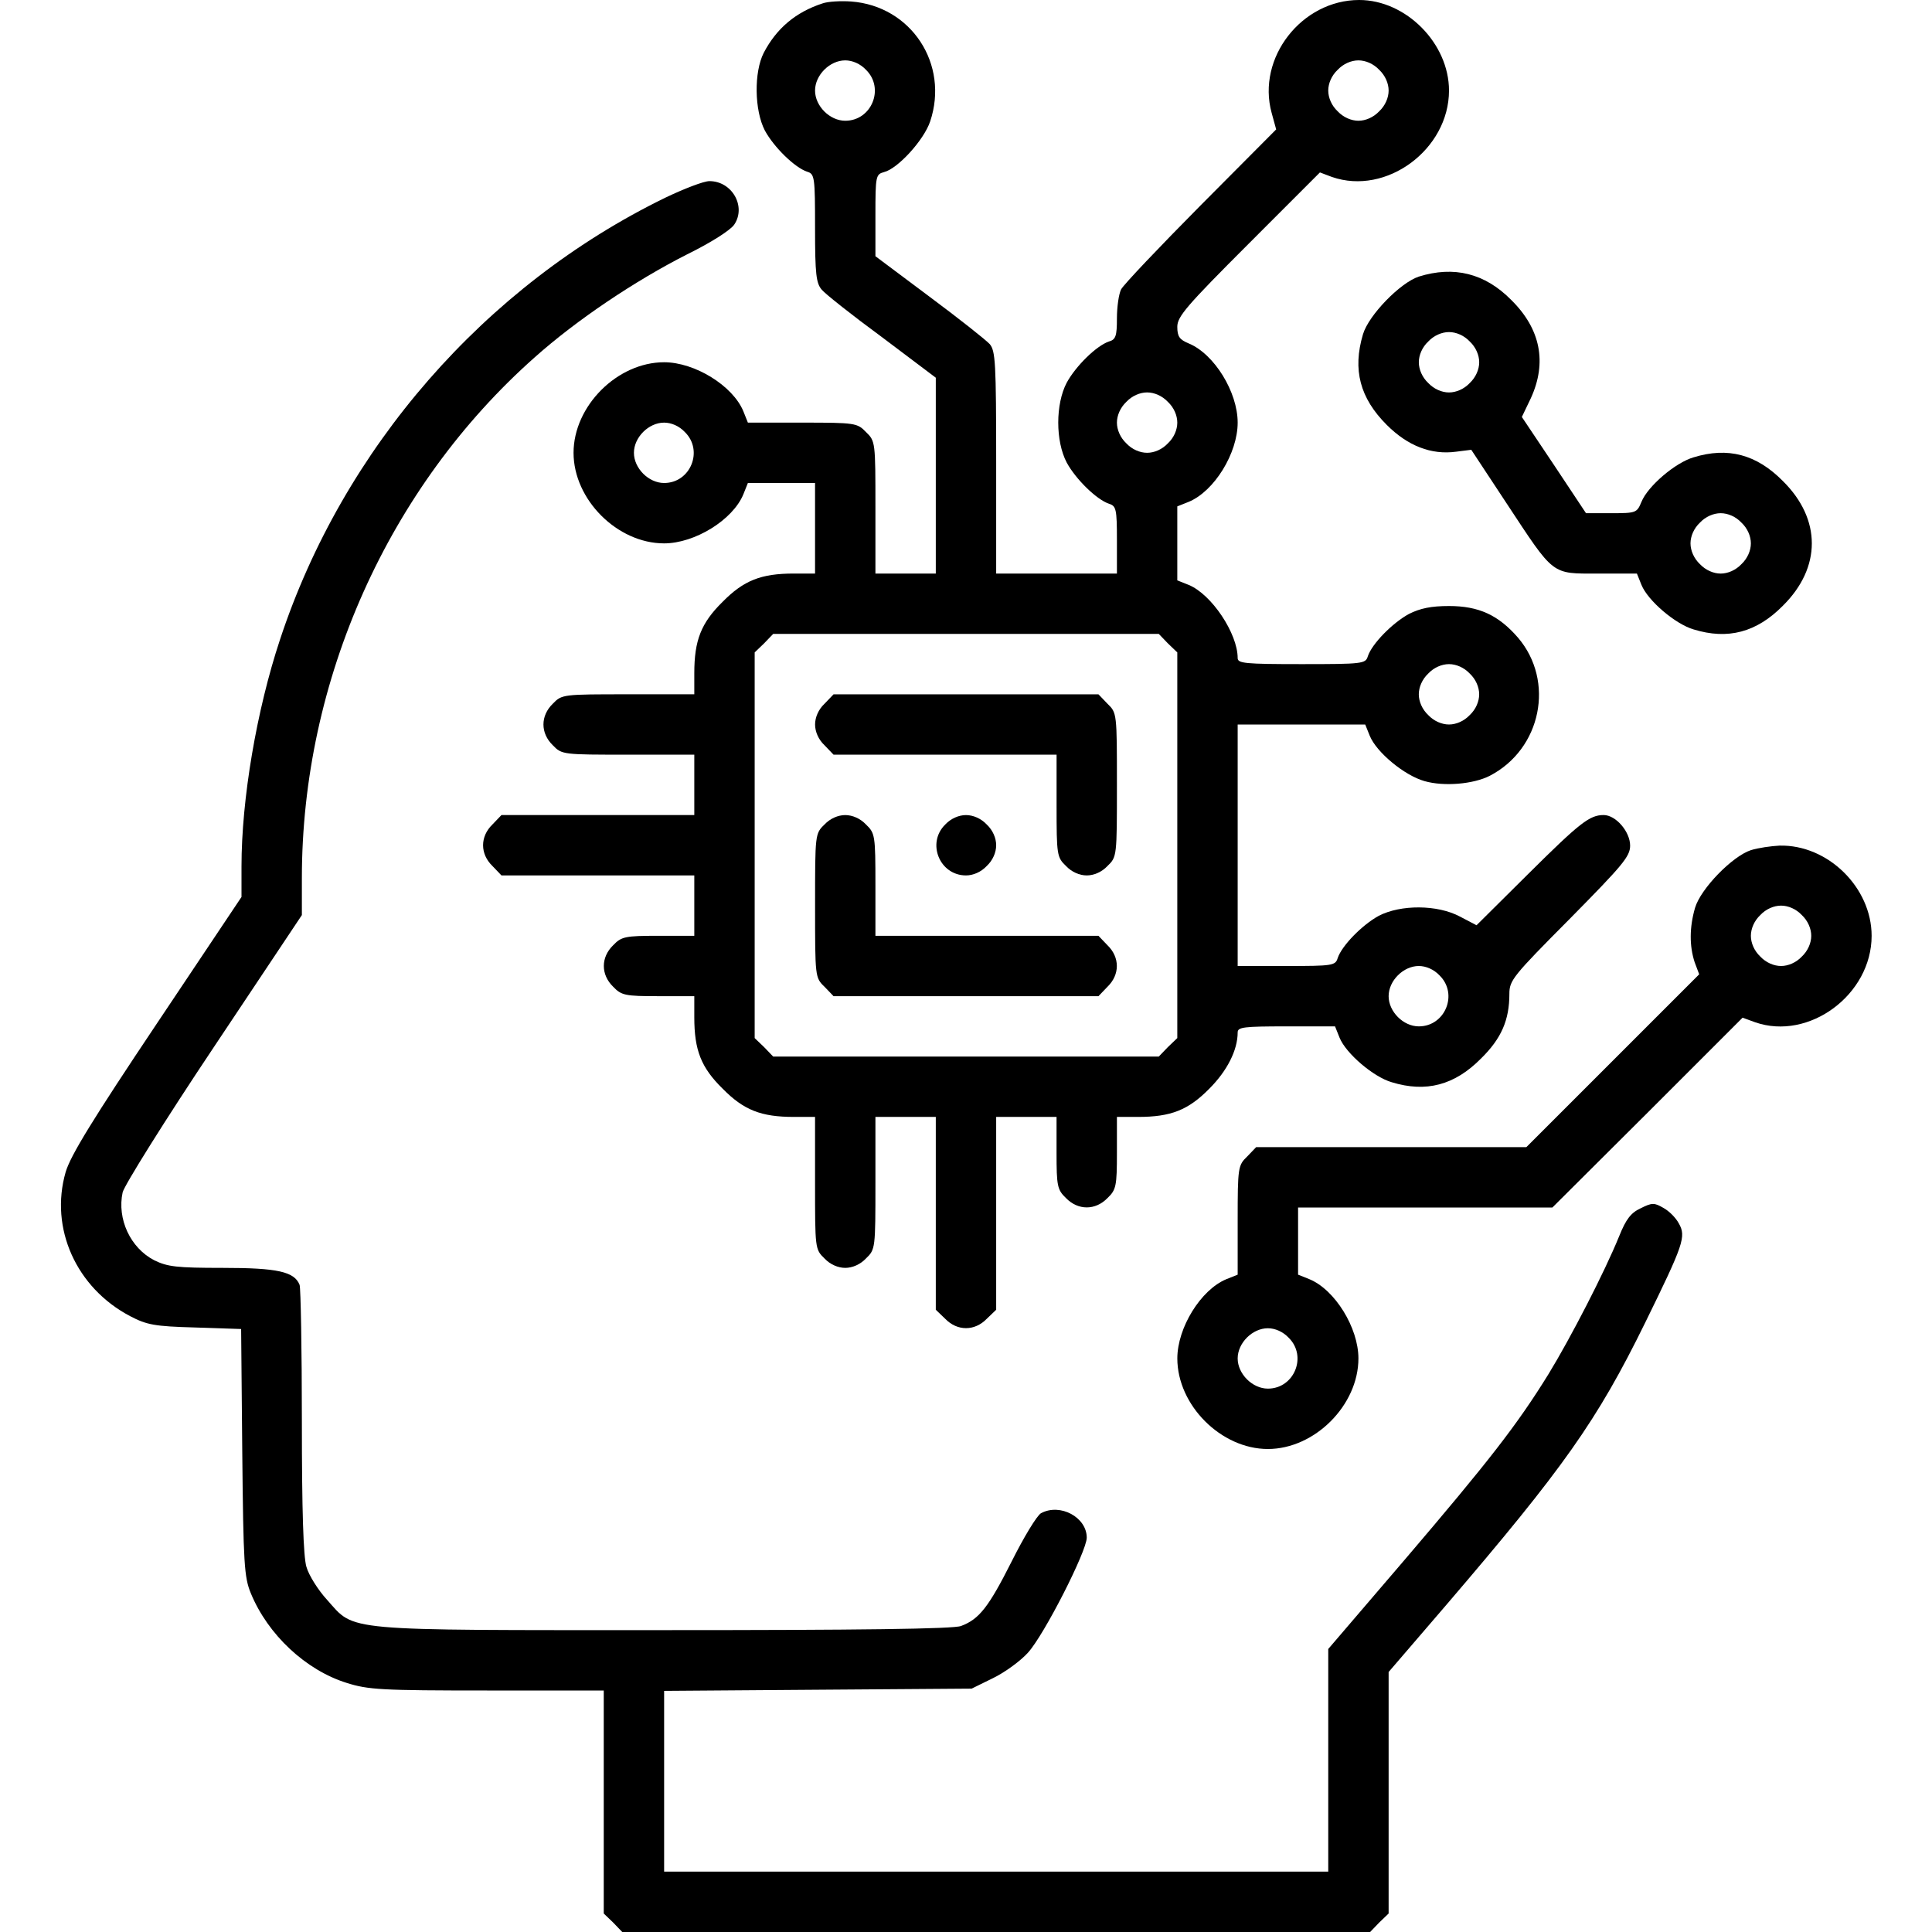
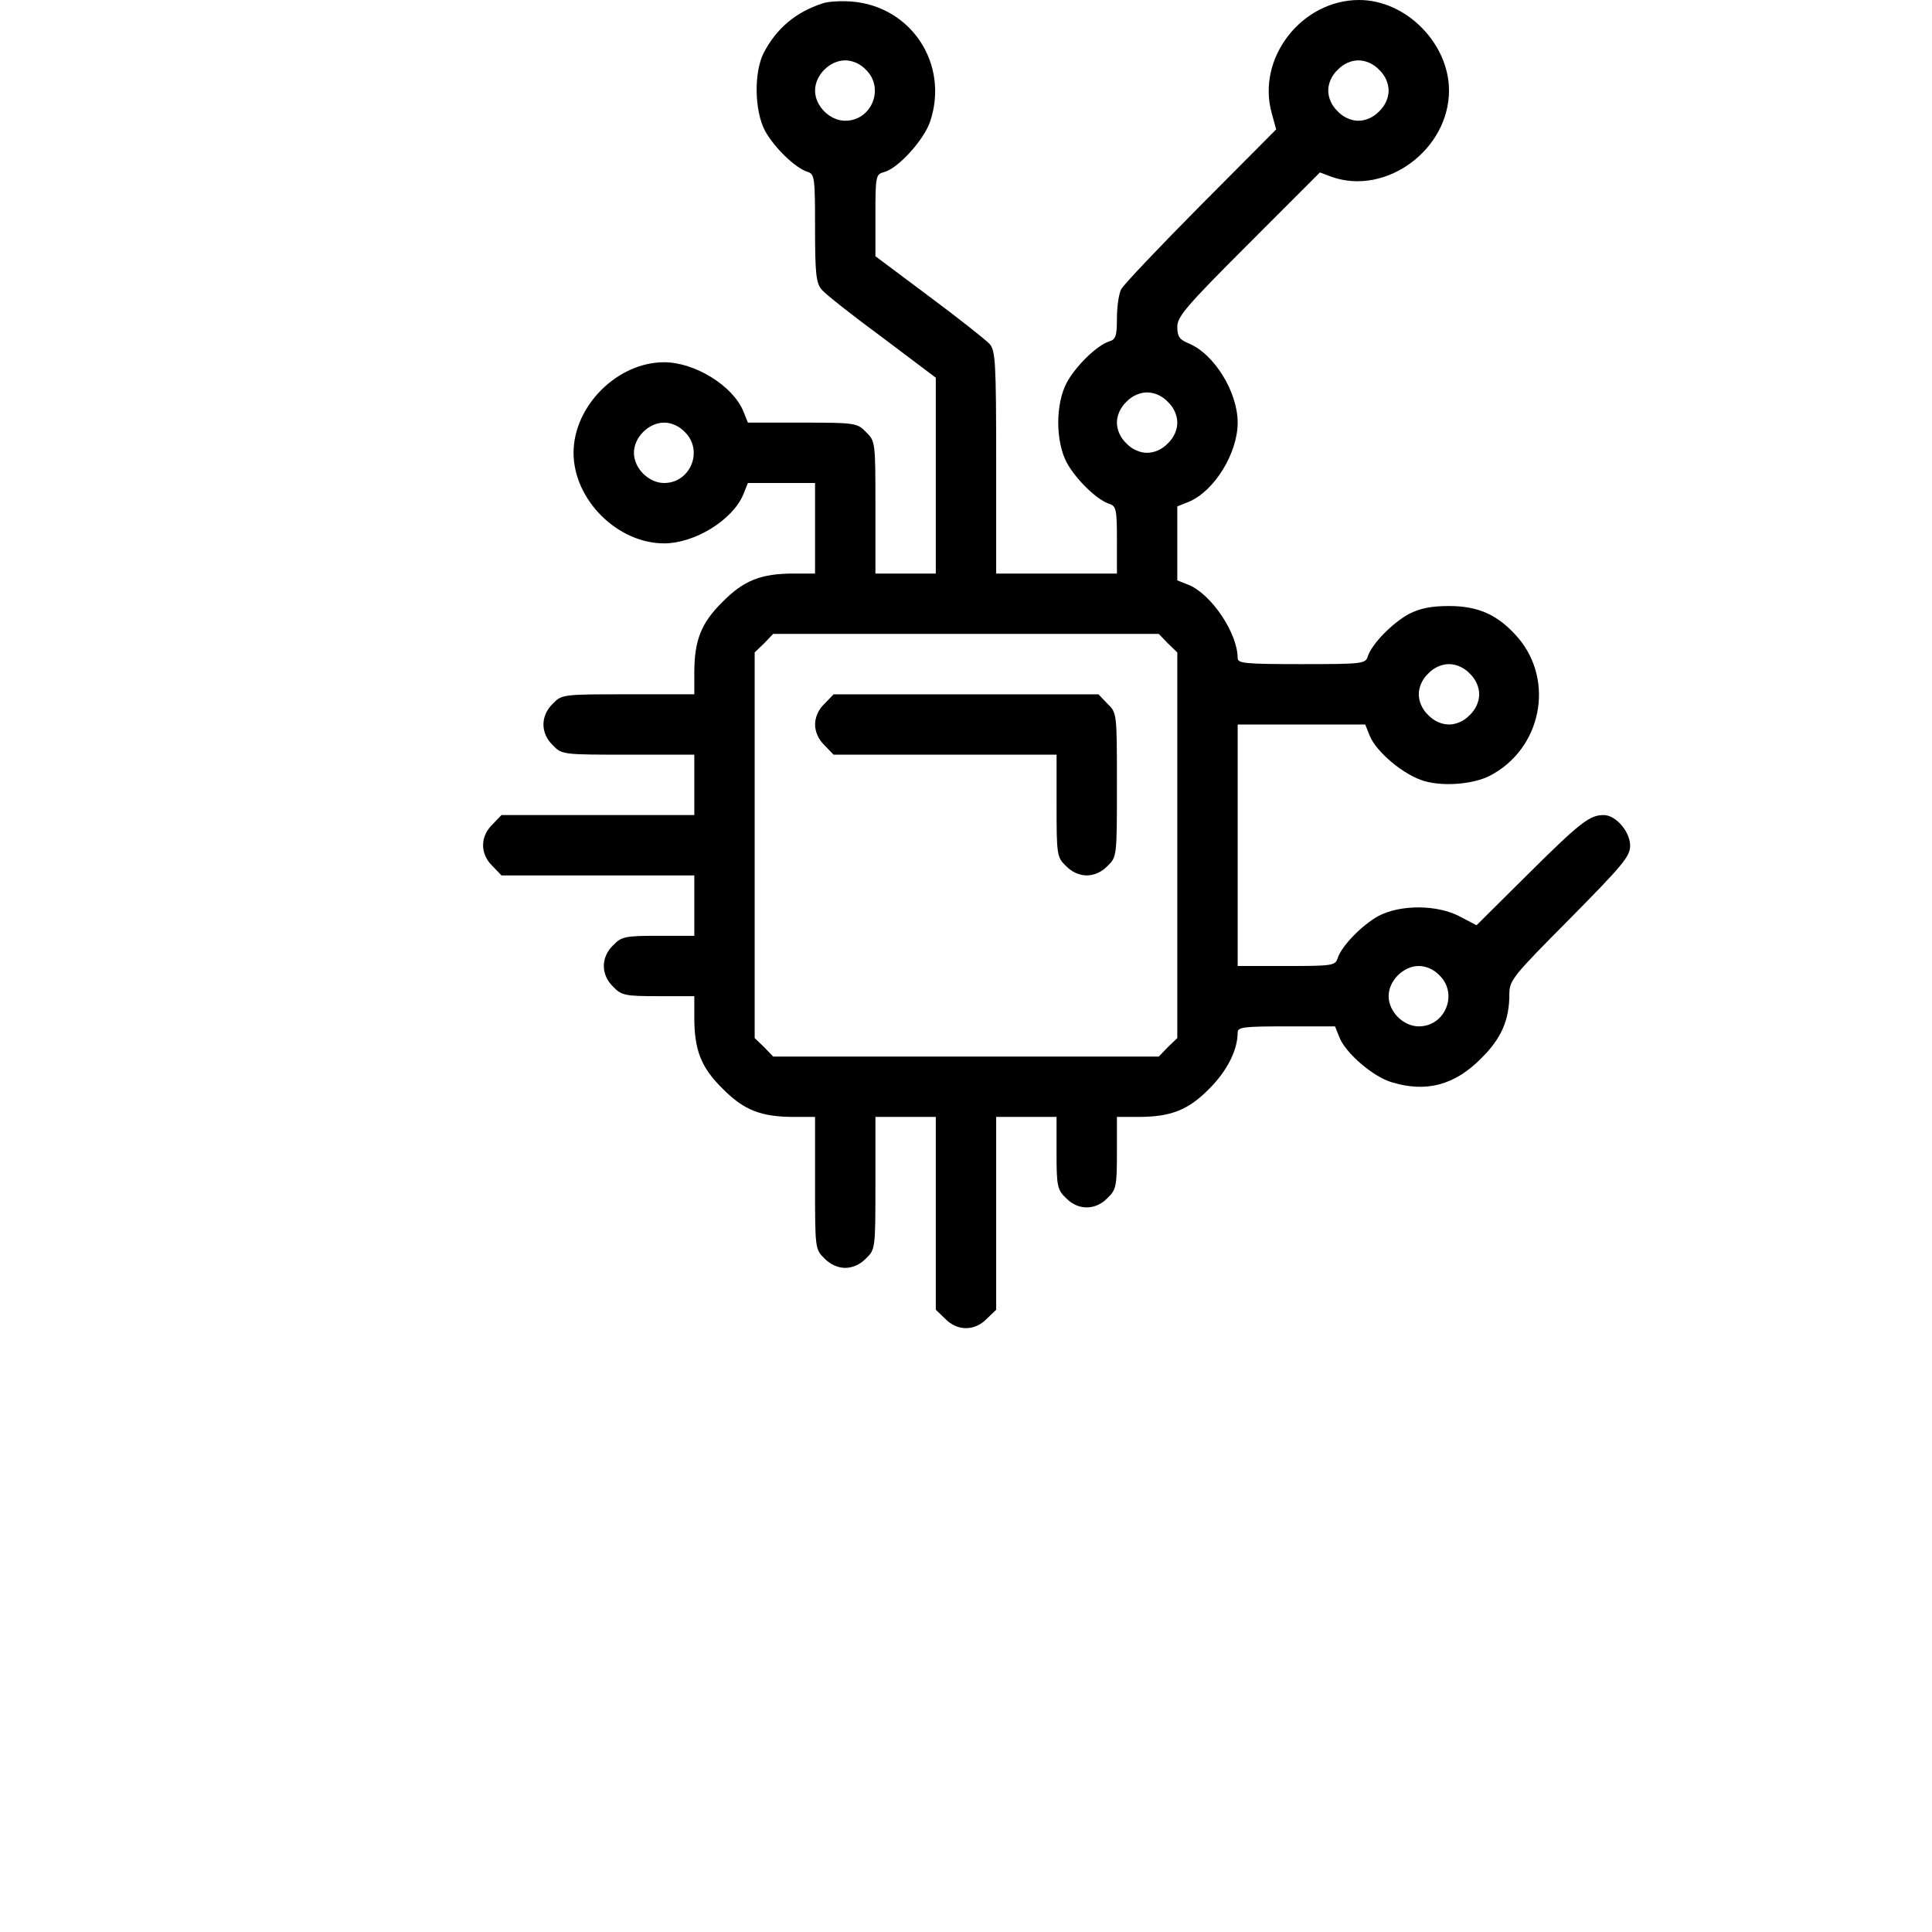
<svg xmlns="http://www.w3.org/2000/svg" width="68" height="68" viewBox="0 0 68 68" fill="none">
  <path d="M28.953 0.119C28.01 0.425 27.332 0.996 26.881 1.859C26.535 2.537 26.549 3.878 26.921 4.595C27.239 5.18 27.97 5.897 28.408 6.043C28.674 6.123 28.687 6.229 28.687 8.035C28.687 9.655 28.727 9.974 28.926 10.2C29.046 10.346 30.002 11.103 31.051 11.873L32.937 13.294V16.734V20.187H31.875H30.812V17.863C30.812 15.566 30.812 15.526 30.48 15.207C30.175 14.888 30.095 14.875 28.249 14.875H26.323L26.164 14.476C25.792 13.573 24.45 12.75 23.375 12.75C21.728 12.75 20.187 14.29 20.187 15.937C20.187 17.584 21.728 19.125 23.375 19.125C24.45 19.125 25.792 18.302 26.164 17.398L26.323 17H27.505H28.687V18.594V20.187H27.943C26.788 20.187 26.177 20.427 25.433 21.183C24.676 21.927 24.437 22.538 24.437 23.694V24.437H22.113C19.815 24.437 19.775 24.437 19.457 24.769C19.018 25.194 19.018 25.805 19.457 26.23C19.775 26.562 19.815 26.562 22.113 26.562H24.437V27.625V28.687H21.05H17.65L17.332 29.019C16.893 29.444 16.893 30.055 17.332 30.48L17.65 30.812H21.05H24.437V31.875V32.937H23.175C22.007 32.937 21.874 32.964 21.582 33.269C21.143 33.694 21.143 34.305 21.582 34.73C21.874 35.036 22.007 35.062 23.175 35.062H24.437V35.806C24.437 36.962 24.676 37.573 25.433 38.316C26.177 39.073 26.788 39.312 27.943 39.312H28.687V41.637C28.687 43.934 28.687 43.974 29.019 44.293C29.218 44.505 29.497 44.625 29.75 44.625C30.002 44.625 30.281 44.505 30.48 44.293C30.812 43.974 30.812 43.934 30.812 41.637V39.312H31.875H32.937V42.699V46.099L33.269 46.418C33.694 46.856 34.305 46.856 34.73 46.418L35.062 46.099V42.699V39.312H36.125H37.187V40.574C37.187 41.743 37.214 41.876 37.519 42.168C37.944 42.606 38.555 42.606 38.98 42.168C39.285 41.876 39.312 41.743 39.312 40.574V39.312H40.056C41.211 39.312 41.822 39.073 42.566 38.316C43.19 37.692 43.562 36.962 43.562 36.337C43.562 36.151 43.775 36.125 45.275 36.125H46.989L47.148 36.523C47.374 37.081 48.343 37.905 48.981 38.09C50.19 38.462 51.199 38.197 52.129 37.254C52.846 36.55 53.125 35.899 53.125 34.983C53.125 34.505 53.244 34.358 55.25 32.34C57.109 30.454 57.375 30.148 57.375 29.763C57.375 29.272 56.87 28.687 56.445 28.687C55.953 28.687 55.621 28.94 53.775 30.773L51.969 32.566L51.385 32.26C50.588 31.835 49.3 31.835 48.529 32.233C47.945 32.552 47.228 33.283 47.082 33.721C47.002 33.987 46.896 34 45.275 34H43.562V29.75V25.5H45.807H48.051L48.211 25.898C48.45 26.483 49.432 27.293 50.136 27.492C50.827 27.691 51.863 27.598 52.434 27.306C54.254 26.363 54.732 23.973 53.43 22.445C52.739 21.648 52.049 21.33 51 21.33C50.375 21.33 49.99 21.409 49.592 21.608C49.007 21.927 48.29 22.658 48.144 23.096C48.065 23.362 47.971 23.375 45.807 23.375C43.815 23.375 43.562 23.348 43.562 23.162C43.562 22.299 42.646 20.918 41.836 20.586L41.437 20.427V19.125V17.823L41.836 17.664C42.739 17.292 43.562 15.951 43.562 14.875C43.562 13.799 42.739 12.458 41.836 12.086C41.517 11.953 41.437 11.847 41.437 11.502C41.437 11.143 41.756 10.771 43.947 8.58L46.457 6.069L46.882 6.229C48.795 6.893 51 5.259 51 3.187C51 1.527 49.486 -9.89675e-05 47.839 -9.89675e-05C45.82 -9.89675e-05 44.226 2.032 44.757 3.971L44.917 4.555L42.261 7.225C40.8 8.699 39.538 10.027 39.458 10.187C39.379 10.346 39.312 10.798 39.312 11.209C39.312 11.82 39.272 11.953 39.033 12.019C38.595 12.165 37.864 12.883 37.546 13.467C37.147 14.224 37.147 15.526 37.546 16.283C37.864 16.867 38.595 17.584 39.033 17.73C39.285 17.81 39.312 17.916 39.312 19.005V20.187H37.187H35.062V16.283C35.062 12.75 35.035 12.351 34.836 12.112C34.703 11.966 33.747 11.209 32.711 10.439L30.812 9.018V7.583C30.812 6.189 30.825 6.136 31.118 6.056C31.596 5.937 32.512 4.941 32.738 4.276C33.415 2.258 32.074 0.212 29.962 0.053C29.59 0.026 29.139 0.053 28.953 0.119ZM30.48 2.457C31.144 3.108 30.679 4.25 29.75 4.25C29.205 4.25 28.687 3.732 28.687 3.187C28.687 2.643 29.205 2.125 29.75 2.125C30.002 2.125 30.281 2.244 30.48 2.457ZM48.543 2.457C48.755 2.656 48.875 2.935 48.875 3.187C48.875 3.44 48.755 3.719 48.543 3.918C48.343 4.13 48.065 4.25 47.812 4.25C47.56 4.25 47.281 4.13 47.082 3.918C46.869 3.719 46.75 3.44 46.75 3.187C46.75 2.935 46.869 2.656 47.082 2.457C47.281 2.244 47.56 2.125 47.812 2.125C48.065 2.125 48.343 2.244 48.543 2.457ZM41.105 14.144C41.318 14.344 41.437 14.623 41.437 14.875C41.437 15.127 41.318 15.406 41.105 15.605C40.906 15.818 40.627 15.937 40.375 15.937C40.122 15.937 39.843 15.818 39.644 15.605C39.432 15.406 39.312 15.127 39.312 14.875C39.312 14.623 39.432 14.344 39.644 14.144C39.843 13.932 40.122 13.812 40.375 13.812C40.627 13.812 40.906 13.932 41.105 14.144ZM24.105 15.207C24.769 15.858 24.304 17 23.375 17C22.83 17 22.312 16.482 22.312 15.937C22.312 15.393 22.83 14.875 23.375 14.875C23.627 14.875 23.906 14.994 24.105 15.207ZM41.105 22.644L41.437 22.963V29.75V36.537L41.105 36.855L40.786 37.187H34H27.213L26.894 36.855L26.562 36.537V29.75V22.963L26.894 22.644L27.213 22.312H34H40.786L41.105 22.644ZM51.73 23.707C51.943 23.906 52.062 24.185 52.062 24.437C52.062 24.69 51.943 24.969 51.73 25.168C51.531 25.38 51.252 25.5 51 25.5C50.747 25.5 50.468 25.38 50.269 25.168C50.057 24.969 49.937 24.69 49.937 24.437C49.937 24.185 50.057 23.906 50.269 23.707C50.468 23.494 50.747 23.375 51 23.375C51.252 23.375 51.531 23.494 51.73 23.707ZM50.668 34.332C51.332 34.983 50.867 36.125 49.937 36.125C49.393 36.125 48.875 35.607 48.875 35.062C48.875 34.518 49.393 34 49.937 34C50.19 34 50.468 34.119 50.668 34.332Z" fill="black" />
  <path d="M29.02 24.77C28.807 24.969 28.688 25.248 28.688 25.5C28.688 25.752 28.807 26.031 29.02 26.23L29.338 26.562H33.27H37.188V28.355C37.188 30.095 37.201 30.175 37.52 30.48C37.719 30.693 37.998 30.812 38.25 30.812C38.502 30.812 38.781 30.693 38.98 30.48C39.312 30.162 39.312 30.135 39.312 27.625C39.312 25.115 39.312 25.088 38.98 24.77L38.662 24.438H34H29.338L29.02 24.77Z" fill="black" />
-   <path d="M29.02 29.02C28.688 29.338 28.688 29.365 28.688 31.875C28.688 34.385 28.688 34.412 29.02 34.73L29.338 35.062H34H38.662L38.98 34.73C39.419 34.306 39.419 33.694 38.98 33.27L38.662 32.938H34.73H30.812V31.145C30.812 29.405 30.799 29.325 30.48 29.02C30.281 28.807 30.002 28.688 29.75 28.688C29.498 28.688 29.219 28.807 29.02 29.02Z" fill="black" />
-   <path d="M33.27 29.02C32.605 29.67 33.07 30.812 34 30.812C34.252 30.812 34.531 30.693 34.73 30.48C34.943 30.281 35.062 30.002 35.062 29.75C35.062 29.498 34.943 29.219 34.73 29.02C34.531 28.807 34.252 28.688 34 28.688C33.748 28.688 33.469 28.807 33.27 29.02Z" fill="black" />
-   <path d="M23.415 6.959C17.067 10.054 12.073 15.778 9.855 22.512C9.031 24.995 8.5 28.13 8.5 30.494V31.57L5.525 36.019C3.267 39.392 2.484 40.667 2.311 41.252C1.74 43.23 2.683 45.329 4.582 46.325C5.166 46.63 5.432 46.684 6.866 46.723L8.487 46.777L8.527 51.12C8.566 55.038 8.593 55.516 8.832 56.087C9.43 57.534 10.758 58.783 12.206 59.234C12.963 59.473 13.427 59.5 17.146 59.5H21.25V63.418V67.349L21.582 67.668L21.901 68H35.063H48.224L48.543 67.668L48.875 67.349V63.099V58.849L50.907 56.485C55.024 51.677 56.206 50.017 57.906 46.551C59.261 43.788 59.354 43.523 59.088 43.058C58.982 42.859 58.743 42.62 58.544 42.513C58.225 42.327 58.145 42.327 57.747 42.527C57.402 42.686 57.229 42.912 56.99 43.509C56.472 44.784 55.277 47.095 54.506 48.357C53.391 50.163 52.381 51.452 49.446 54.891L46.75 58.039V61.957V65.875H35.063H23.375V62.688V59.513L28.794 59.473L34.199 59.434L34.956 59.062C35.368 58.862 35.913 58.464 36.178 58.172C36.749 57.548 38.25 54.599 38.25 54.121C38.25 53.404 37.32 52.899 36.643 53.258C36.497 53.337 36.032 54.108 35.607 54.958C34.797 56.565 34.465 56.99 33.827 57.229C33.575 57.335 30.188 57.375 23.388 57.375C11.94 57.375 12.511 57.428 11.515 56.312C11.196 55.967 10.864 55.436 10.784 55.144C10.678 54.785 10.625 53.191 10.625 50.031C10.625 47.507 10.585 45.342 10.545 45.223C10.36 44.758 9.775 44.625 7.836 44.625C6.216 44.625 5.897 44.585 5.432 44.359C4.582 43.921 4.117 42.898 4.316 41.969C4.37 41.73 5.804 39.432 7.517 36.869L10.625 32.207V30.905C10.625 23.946 13.666 17.146 18.82 12.577C20.294 11.262 22.352 9.881 24.185 8.952C25.022 8.54 25.713 8.102 25.845 7.902C26.27 7.265 25.766 6.375 24.969 6.375C24.77 6.375 24.079 6.641 23.415 6.959Z" fill="black" />
-   <path d="M49.938 9.735C49.287 9.948 48.172 11.09 47.972 11.767C47.6 13.016 47.866 14.012 48.809 14.955C49.553 15.698 50.376 16.017 51.253 15.898L51.784 15.831L53.019 17.704C54.719 20.281 54.586 20.188 56.246 20.188H57.614L57.774 20.586C58 21.144 58.969 21.967 59.607 22.153C60.815 22.525 61.825 22.259 62.754 21.317C64.109 19.975 64.109 18.275 62.754 16.934C61.825 15.991 60.815 15.725 59.607 16.097C58.969 16.283 58 17.106 57.774 17.664C57.614 18.049 57.588 18.063 56.711 18.063H55.822L54.693 16.363L53.564 14.676L53.882 14.012C54.453 12.763 54.228 11.581 53.192 10.559C52.262 9.616 51.173 9.35 49.938 9.735ZM51.731 12.02C51.943 12.219 52.063 12.498 52.063 12.75C52.063 13.002 51.943 13.281 51.731 13.481C51.532 13.693 51.253 13.813 51 13.813C50.748 13.813 50.469 13.693 50.27 13.481C50.057 13.281 49.938 13.002 49.938 12.75C49.938 12.498 50.057 12.219 50.27 12.02C50.469 11.807 50.748 11.688 51 11.688C51.253 11.688 51.532 11.807 51.731 12.02ZM61.293 18.395C61.506 18.594 61.625 18.873 61.625 19.125C61.625 19.377 61.506 19.656 61.293 19.856C61.094 20.068 60.815 20.188 60.563 20.188C60.31 20.188 60.032 20.068 59.832 19.856C59.62 19.656 59.5 19.377 59.5 19.125C59.5 18.873 59.62 18.594 59.832 18.395C60.032 18.182 60.31 18.063 60.563 18.063C60.815 18.063 61.094 18.182 61.293 18.395Z" fill="black" />
-   <path d="M61.625 29.923C60.974 30.135 59.859 31.277 59.659 31.955C59.46 32.645 59.46 33.296 59.646 33.867L59.806 34.292L56.764 37.334L53.723 40.375H48.968H44.213L43.895 40.707C43.576 41.013 43.562 41.092 43.562 42.938V44.864L43.164 45.023C42.261 45.395 41.438 46.737 41.438 47.812C41.438 49.459 42.978 51 44.625 51C46.272 51 47.812 49.459 47.812 47.812C47.812 46.737 46.989 45.395 46.086 45.023L45.688 44.864V43.682V42.5H50.163H54.639L57.986 39.166L61.333 35.819L61.771 35.979C63.67 36.643 65.875 35.009 65.875 32.938C65.875 31.238 64.334 29.723 62.634 29.763C62.342 29.777 61.877 29.843 61.625 29.923ZM63.418 32.207C63.63 32.406 63.75 32.685 63.75 32.938C63.75 33.19 63.63 33.469 63.418 33.668C63.219 33.88 62.94 34 62.688 34C62.435 34 62.156 33.88 61.957 33.668C61.745 33.469 61.625 33.19 61.625 32.938C61.625 32.685 61.745 32.406 61.957 32.207C62.156 31.994 62.435 31.875 62.688 31.875C62.94 31.875 63.219 31.994 63.418 32.207ZM45.355 47.082C46.02 47.733 45.555 48.875 44.625 48.875C44.081 48.875 43.562 48.357 43.562 47.812C43.562 47.268 44.081 46.75 44.625 46.75C44.877 46.75 45.156 46.87 45.355 47.082Z" fill="black" />
</svg>